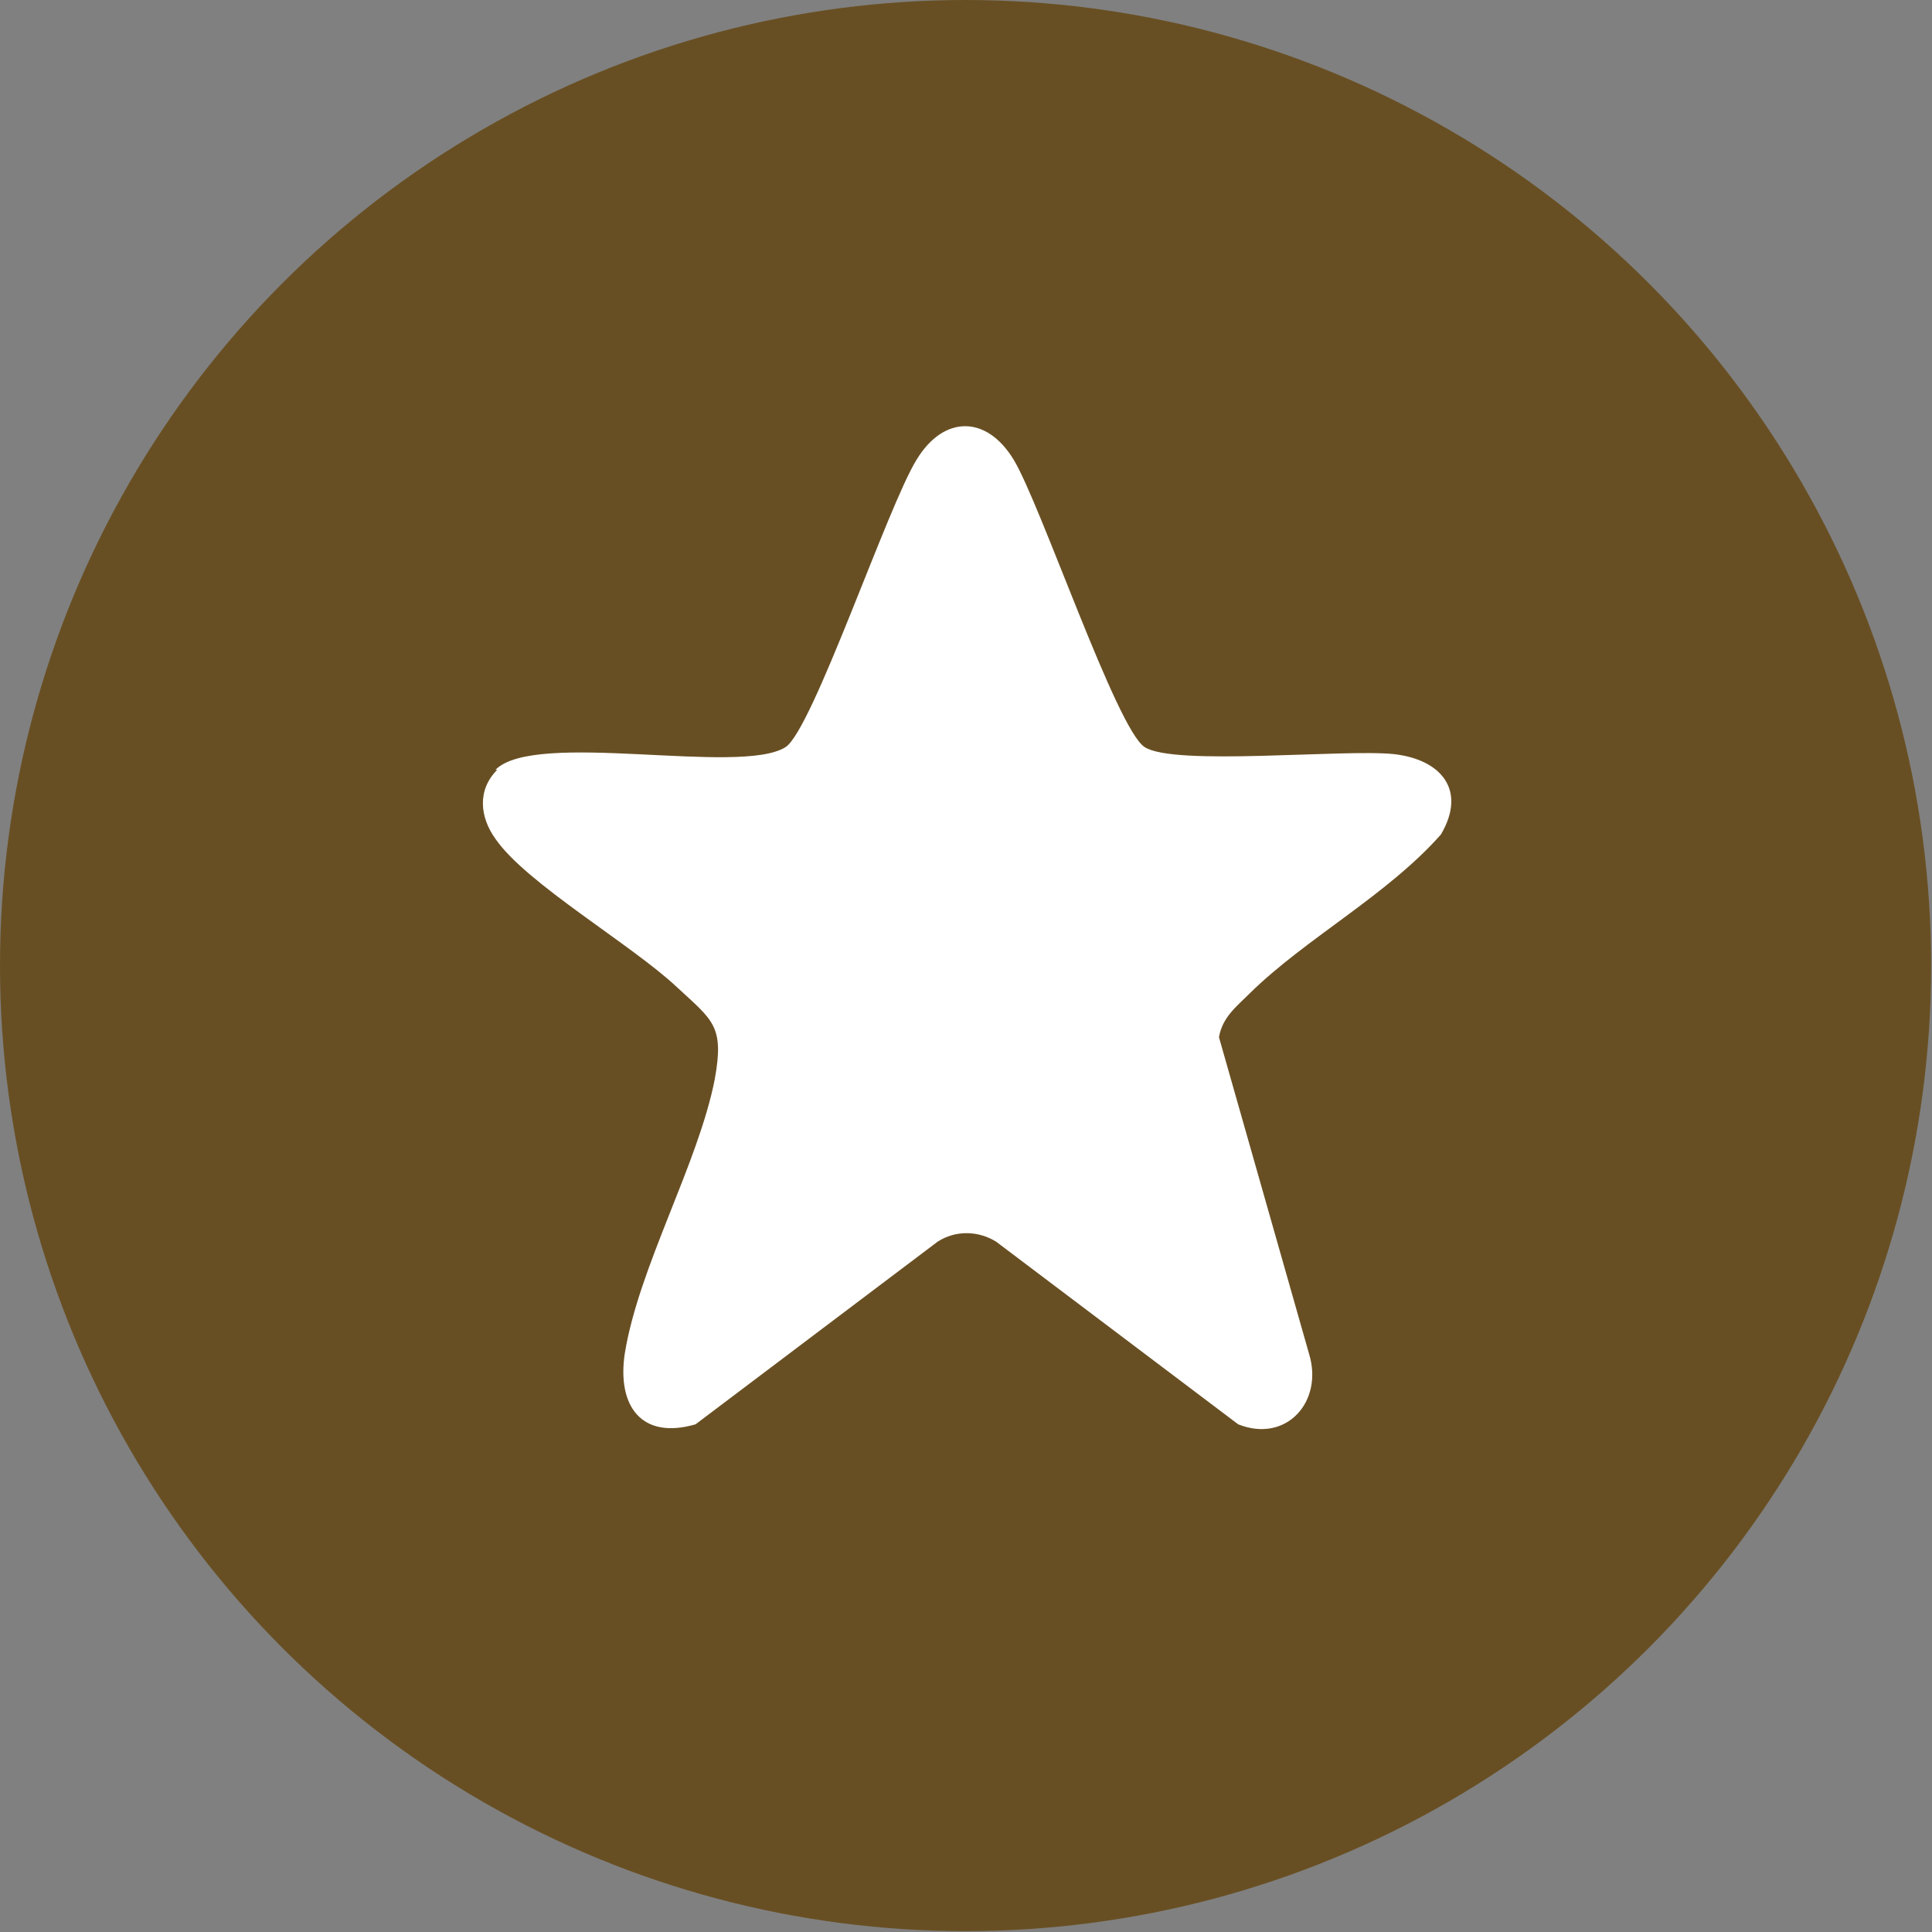
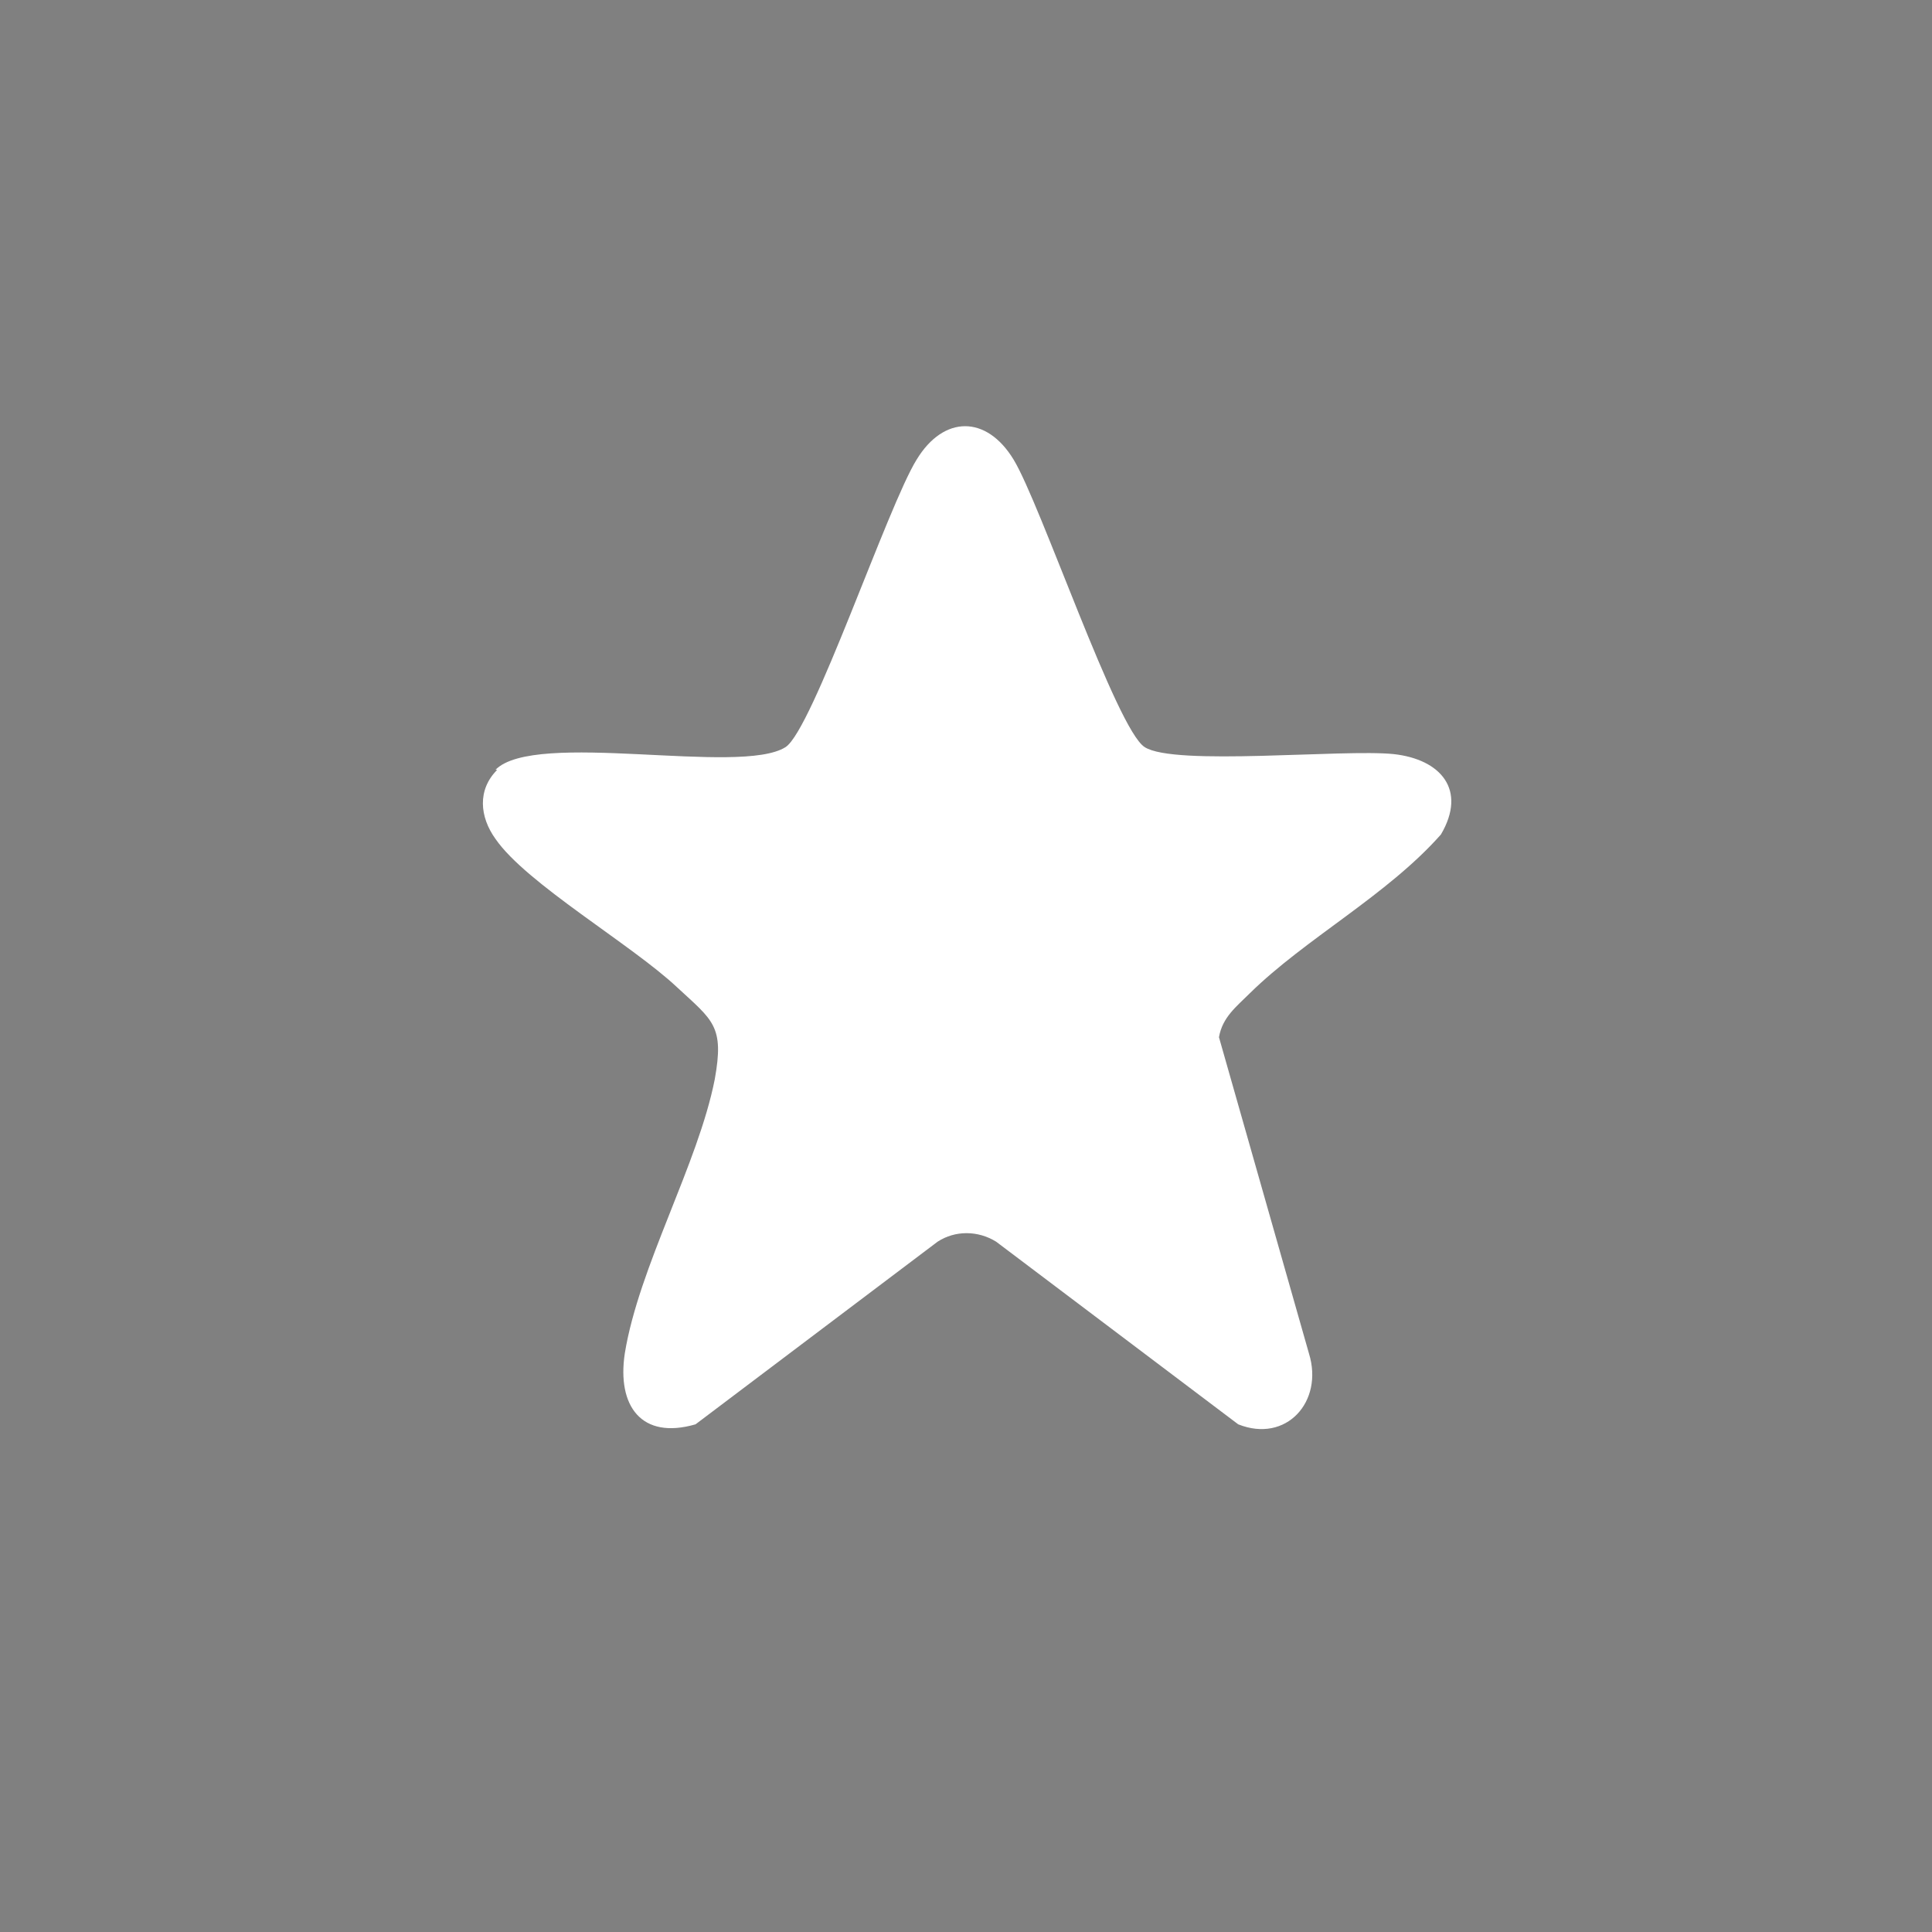
<svg xmlns="http://www.w3.org/2000/svg" id="b" viewBox="0 0 22.11 22.11">
  <rect x="0" y="0" width="22.11" height="22.11" fill="#808080" stroke="none" />
  <g id="c">
-     <circle cx="11.05" cy="11.05" r="11.05" style="fill:#684f23;" />
    <path d="M5.67,8.81c.45-.46,2.8.07,3.32-.26.31-.2,1.17-2.76,1.5-3.29.31-.51.8-.51,1.11,0s1.18,3.09,1.5,3.29c.34.22,2.27.02,2.85.08.54.06.84.41.54.92-.62.7-1.55,1.19-2.19,1.82-.15.15-.31.27-.35.5l1.03,3.62c.17.55-.26,1.03-.81.81l-2.77-2.09c-.21-.13-.47-.13-.67,0l-2.77,2.09c-.62.18-.9-.21-.81-.81.16-.99.84-2.17,1.03-3.14.11-.61-.02-.67-.43-1.05-.52-.49-1.73-1.19-2.08-1.7-.18-.25-.21-.56.02-.79h0Z" style="fill:#fff;" />
  </g>
</svg>